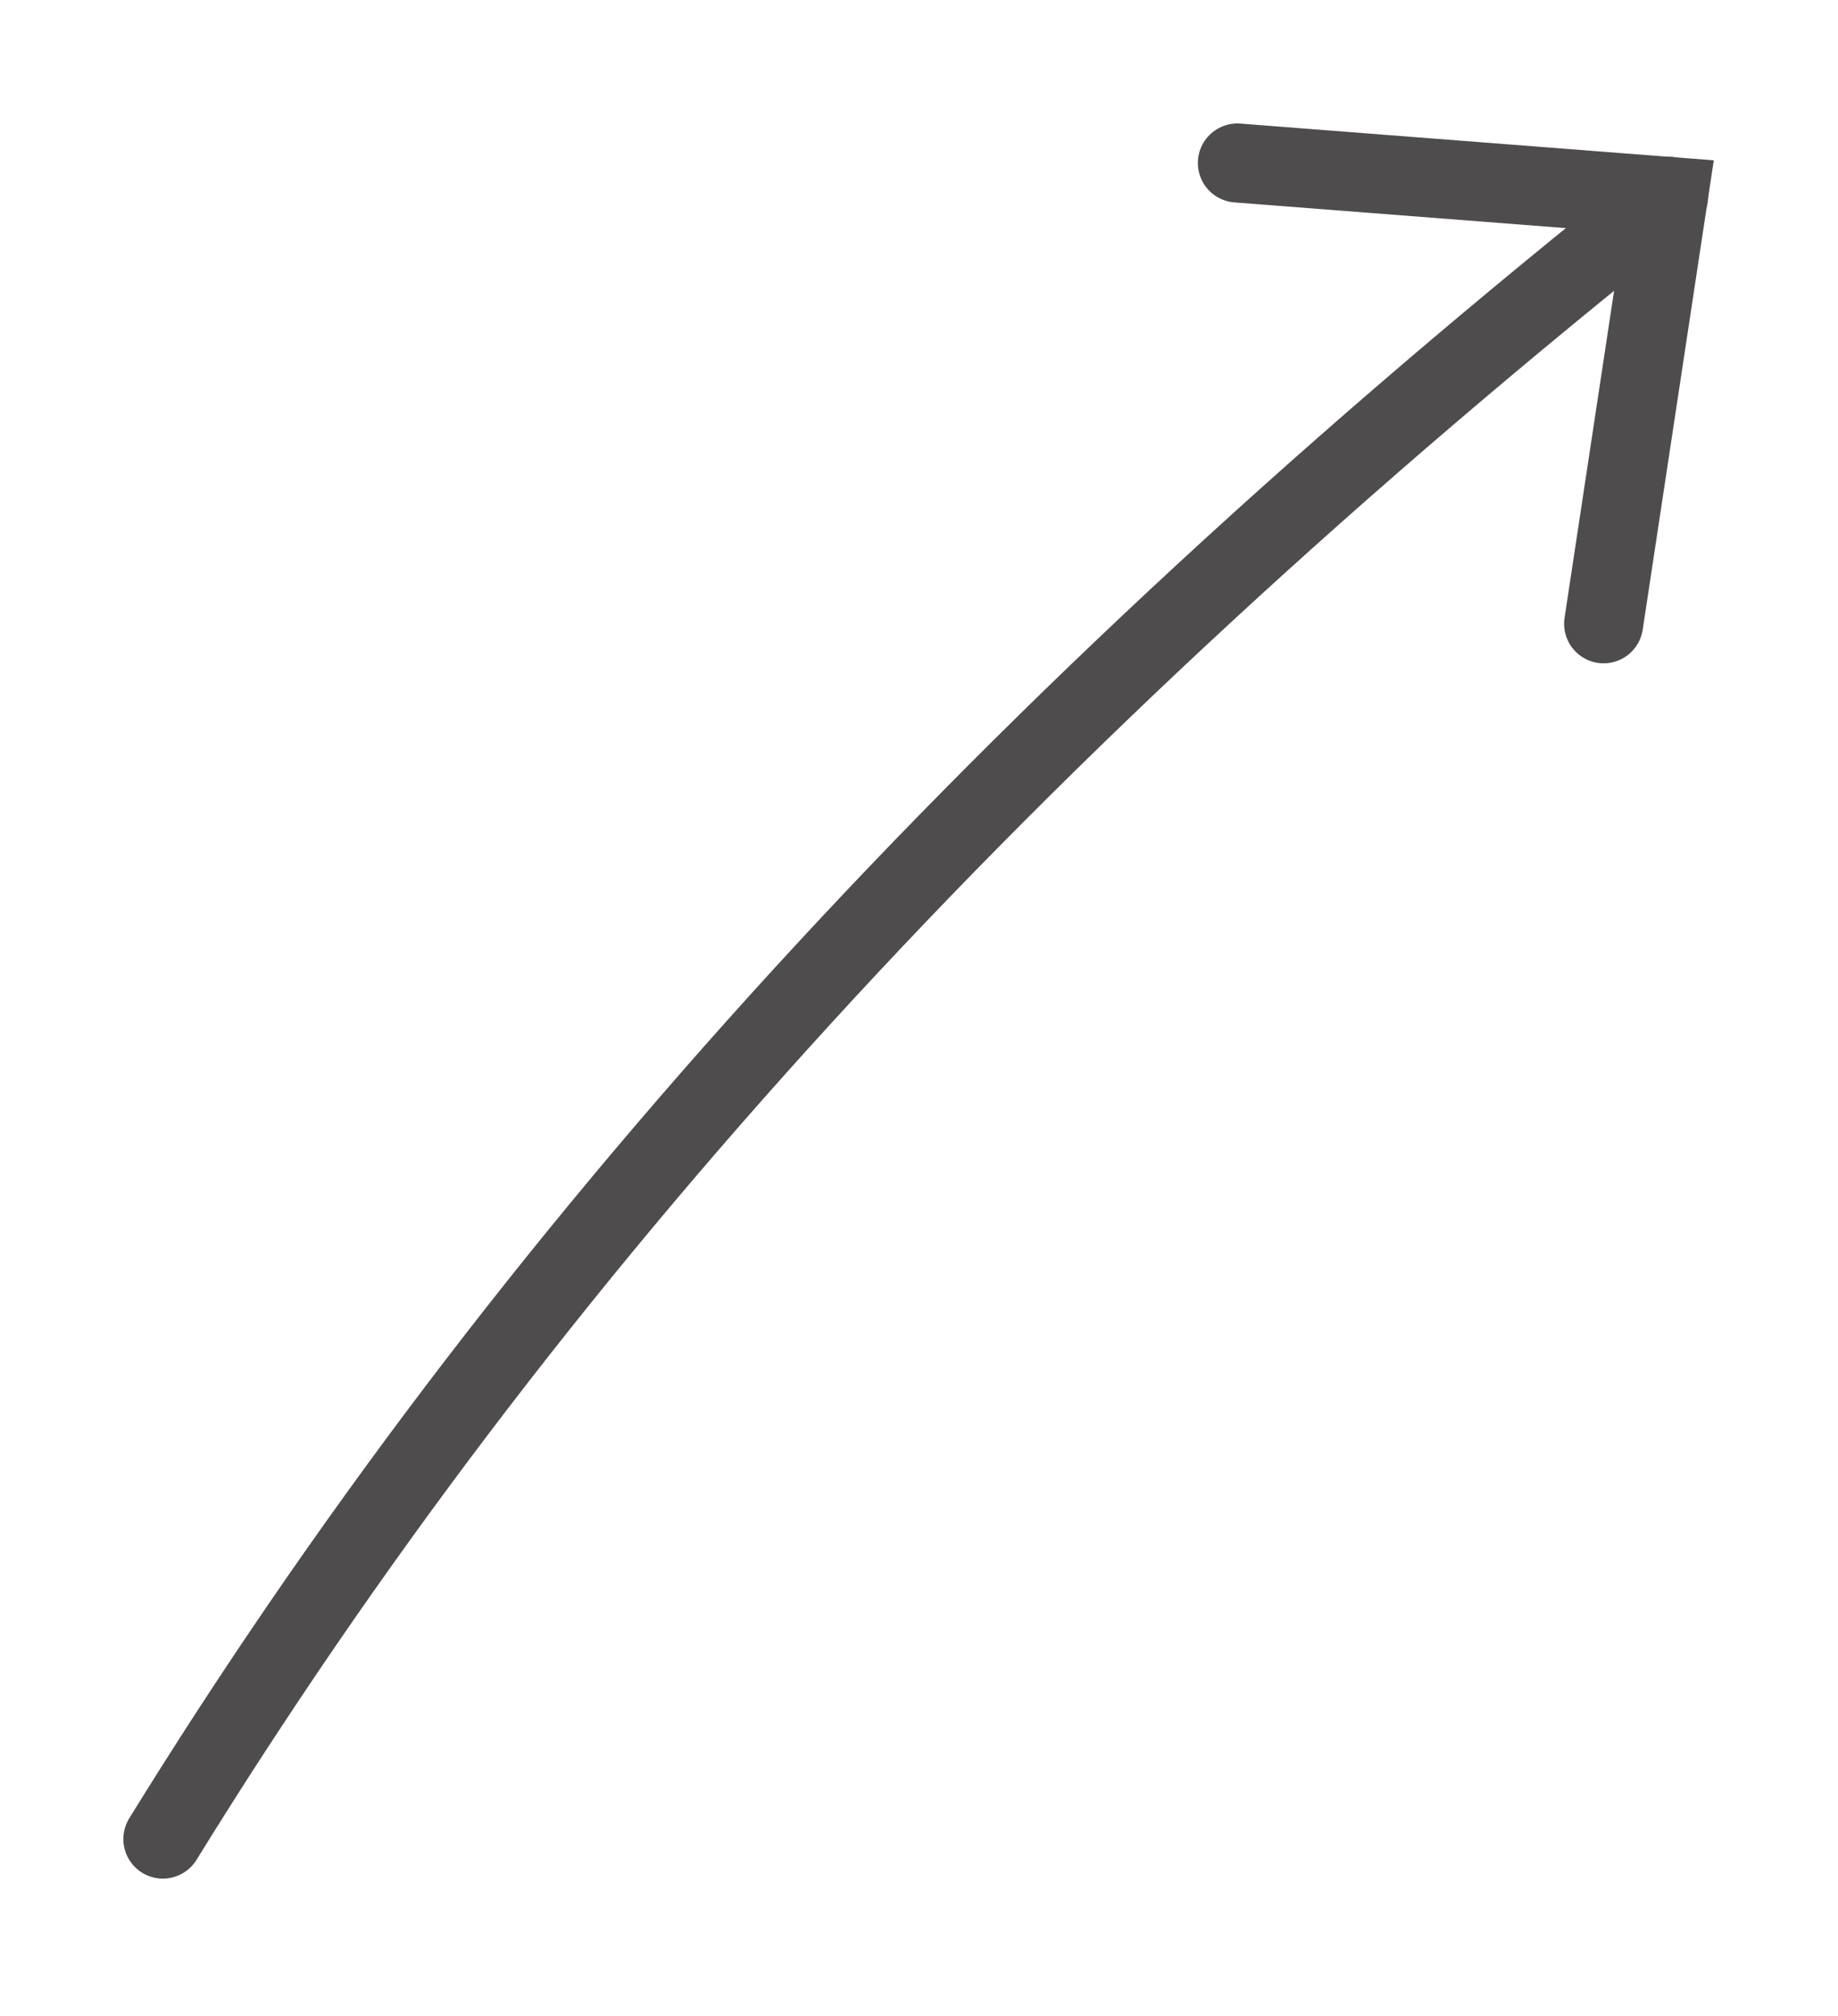
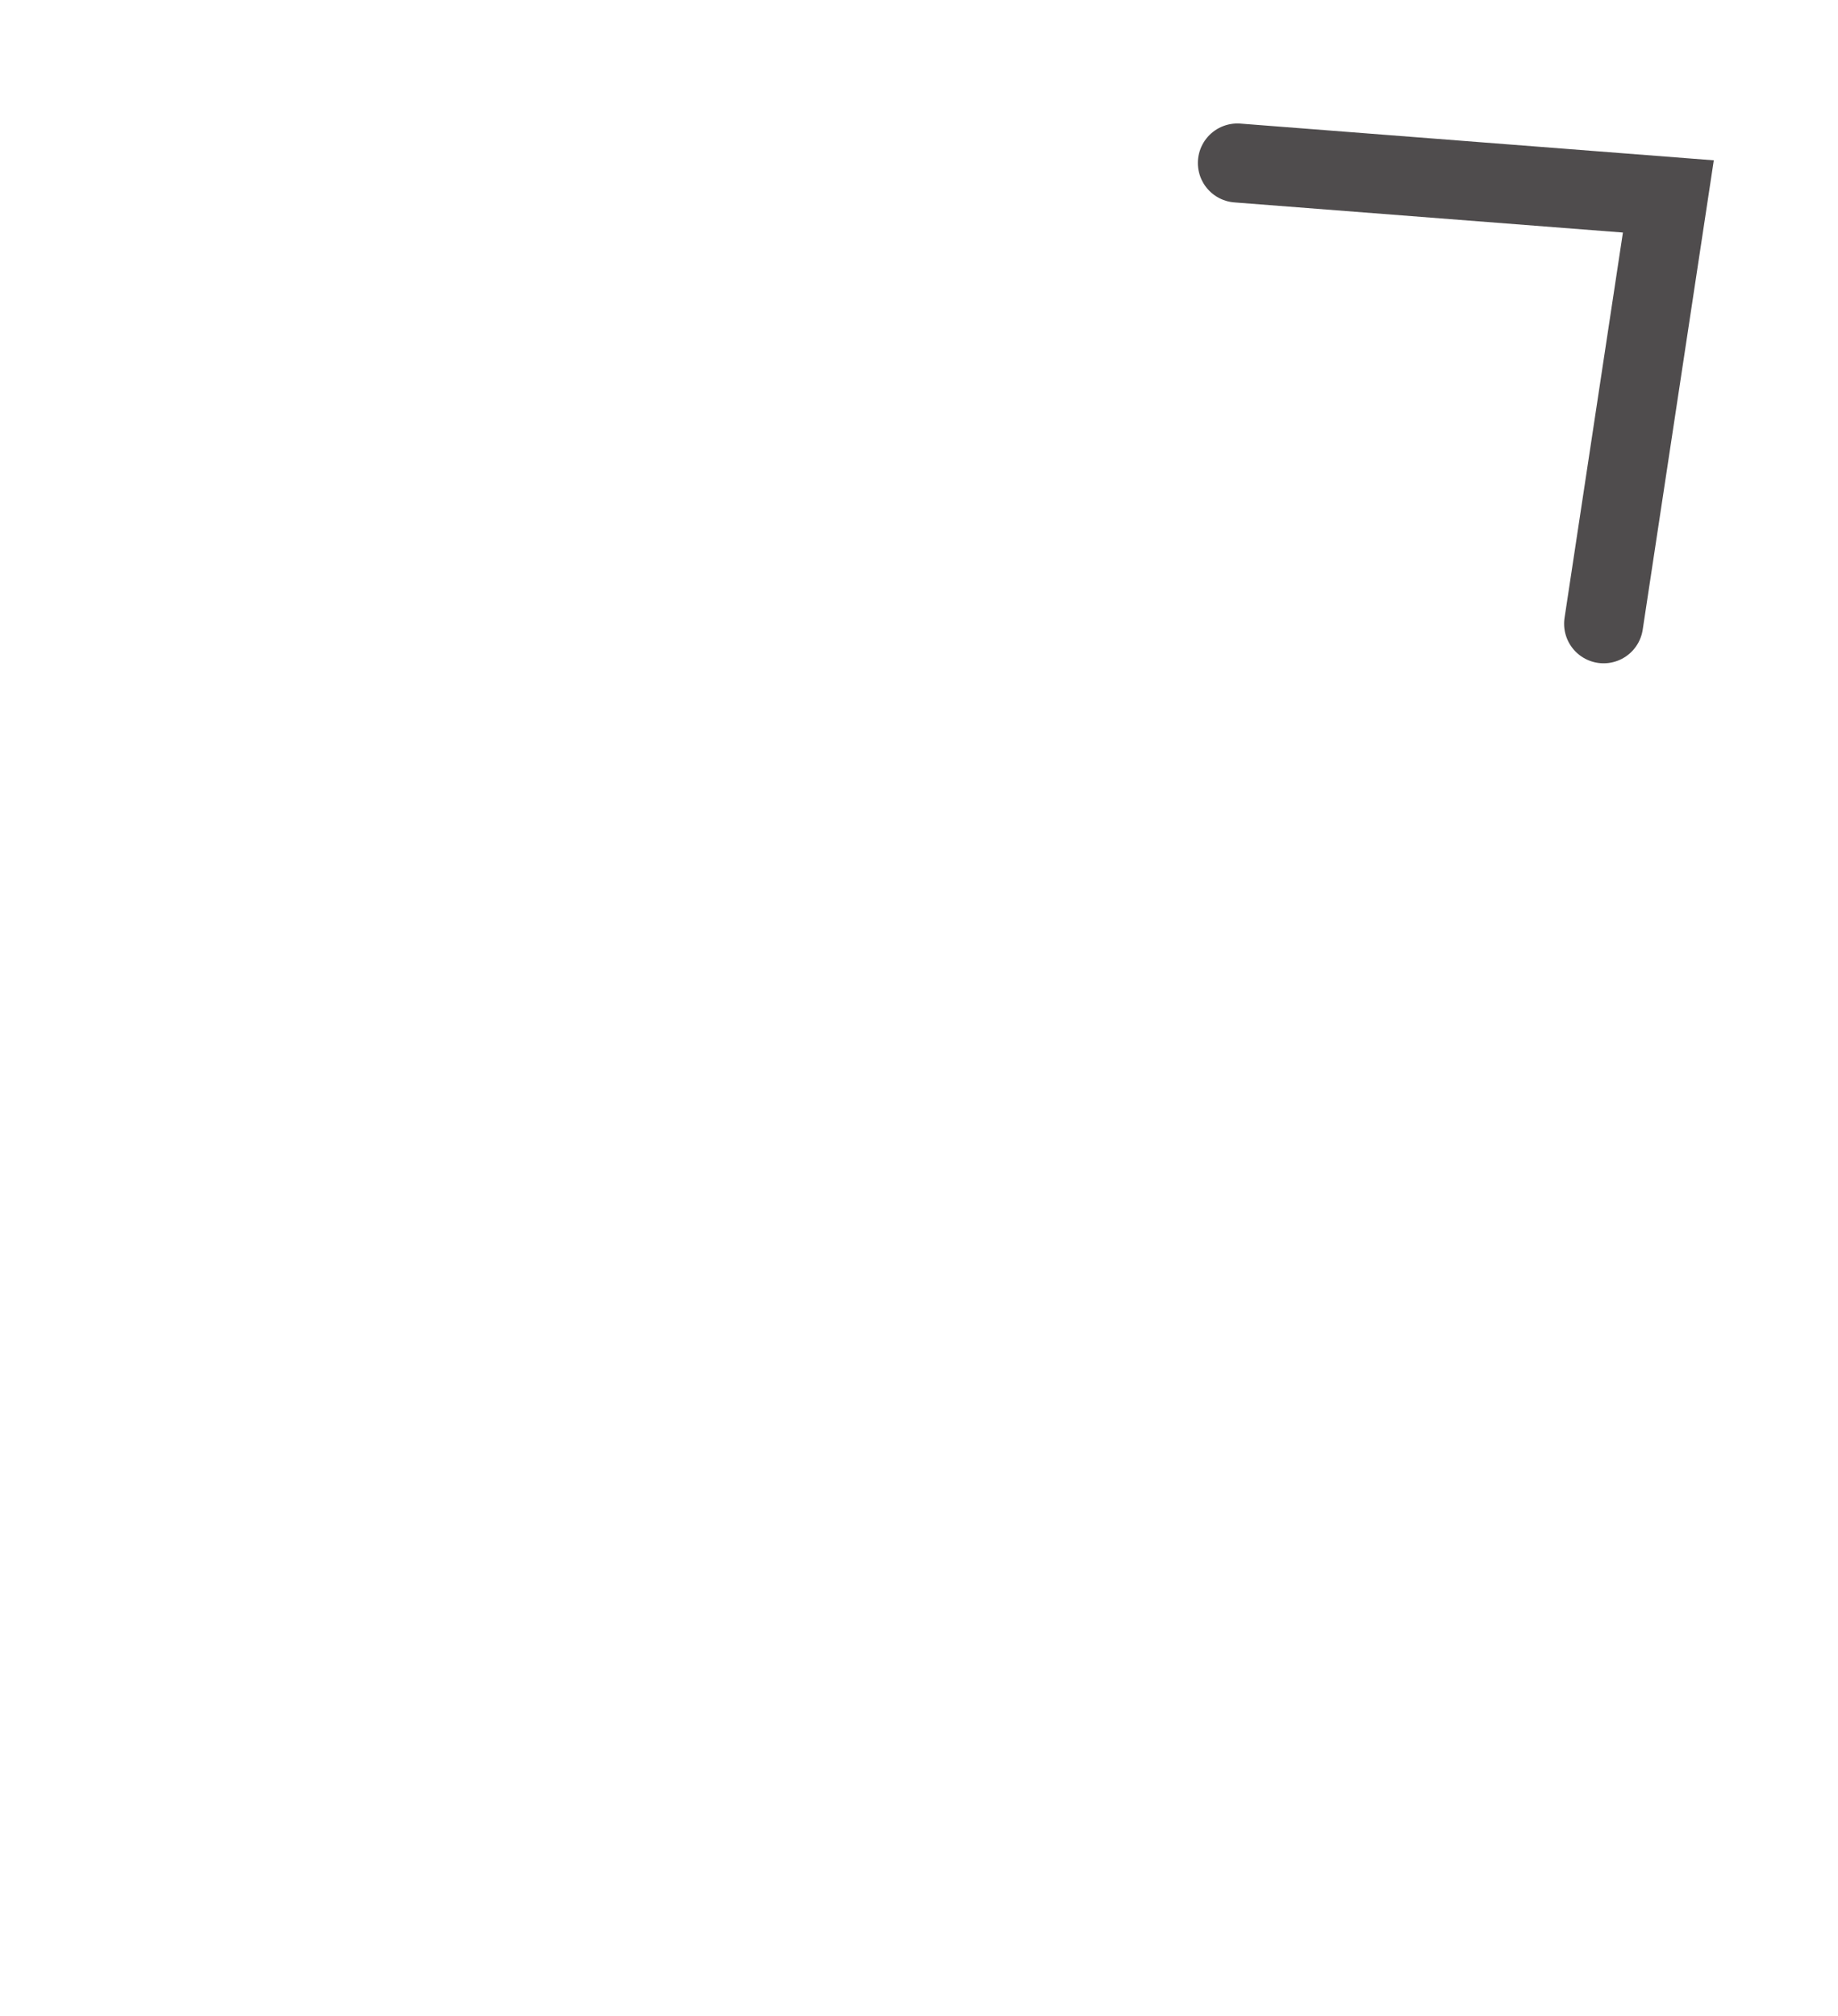
<svg xmlns="http://www.w3.org/2000/svg" width="100%" height="100%" viewBox="0 0 31 34" xml:space="preserve" style="fill-rule:evenodd;clip-rule:evenodd;stroke-linecap:round;">
  <g transform="matrix(0.901,-0.983,-0.983,-0.901,17.08,35.884)">
-     <path d="M-4.572,10.39C3.953,12.022 13.059,12.066 23.614,10.39" style="fill:none;fill-rule:nonzero;stroke:rgb(79,76,77);stroke-width:1px;" />
-   </g>
+     </g>
  <g transform="matrix(1.333,0,0,1.333,27.047,2.749)">
    <path d="M0,5.83L0.819,0.423L-4.634,0" style="fill:none;fill-rule:nonzero;stroke:rgb(79,76,77);stroke-width:1px;" />
  </g>
</svg>